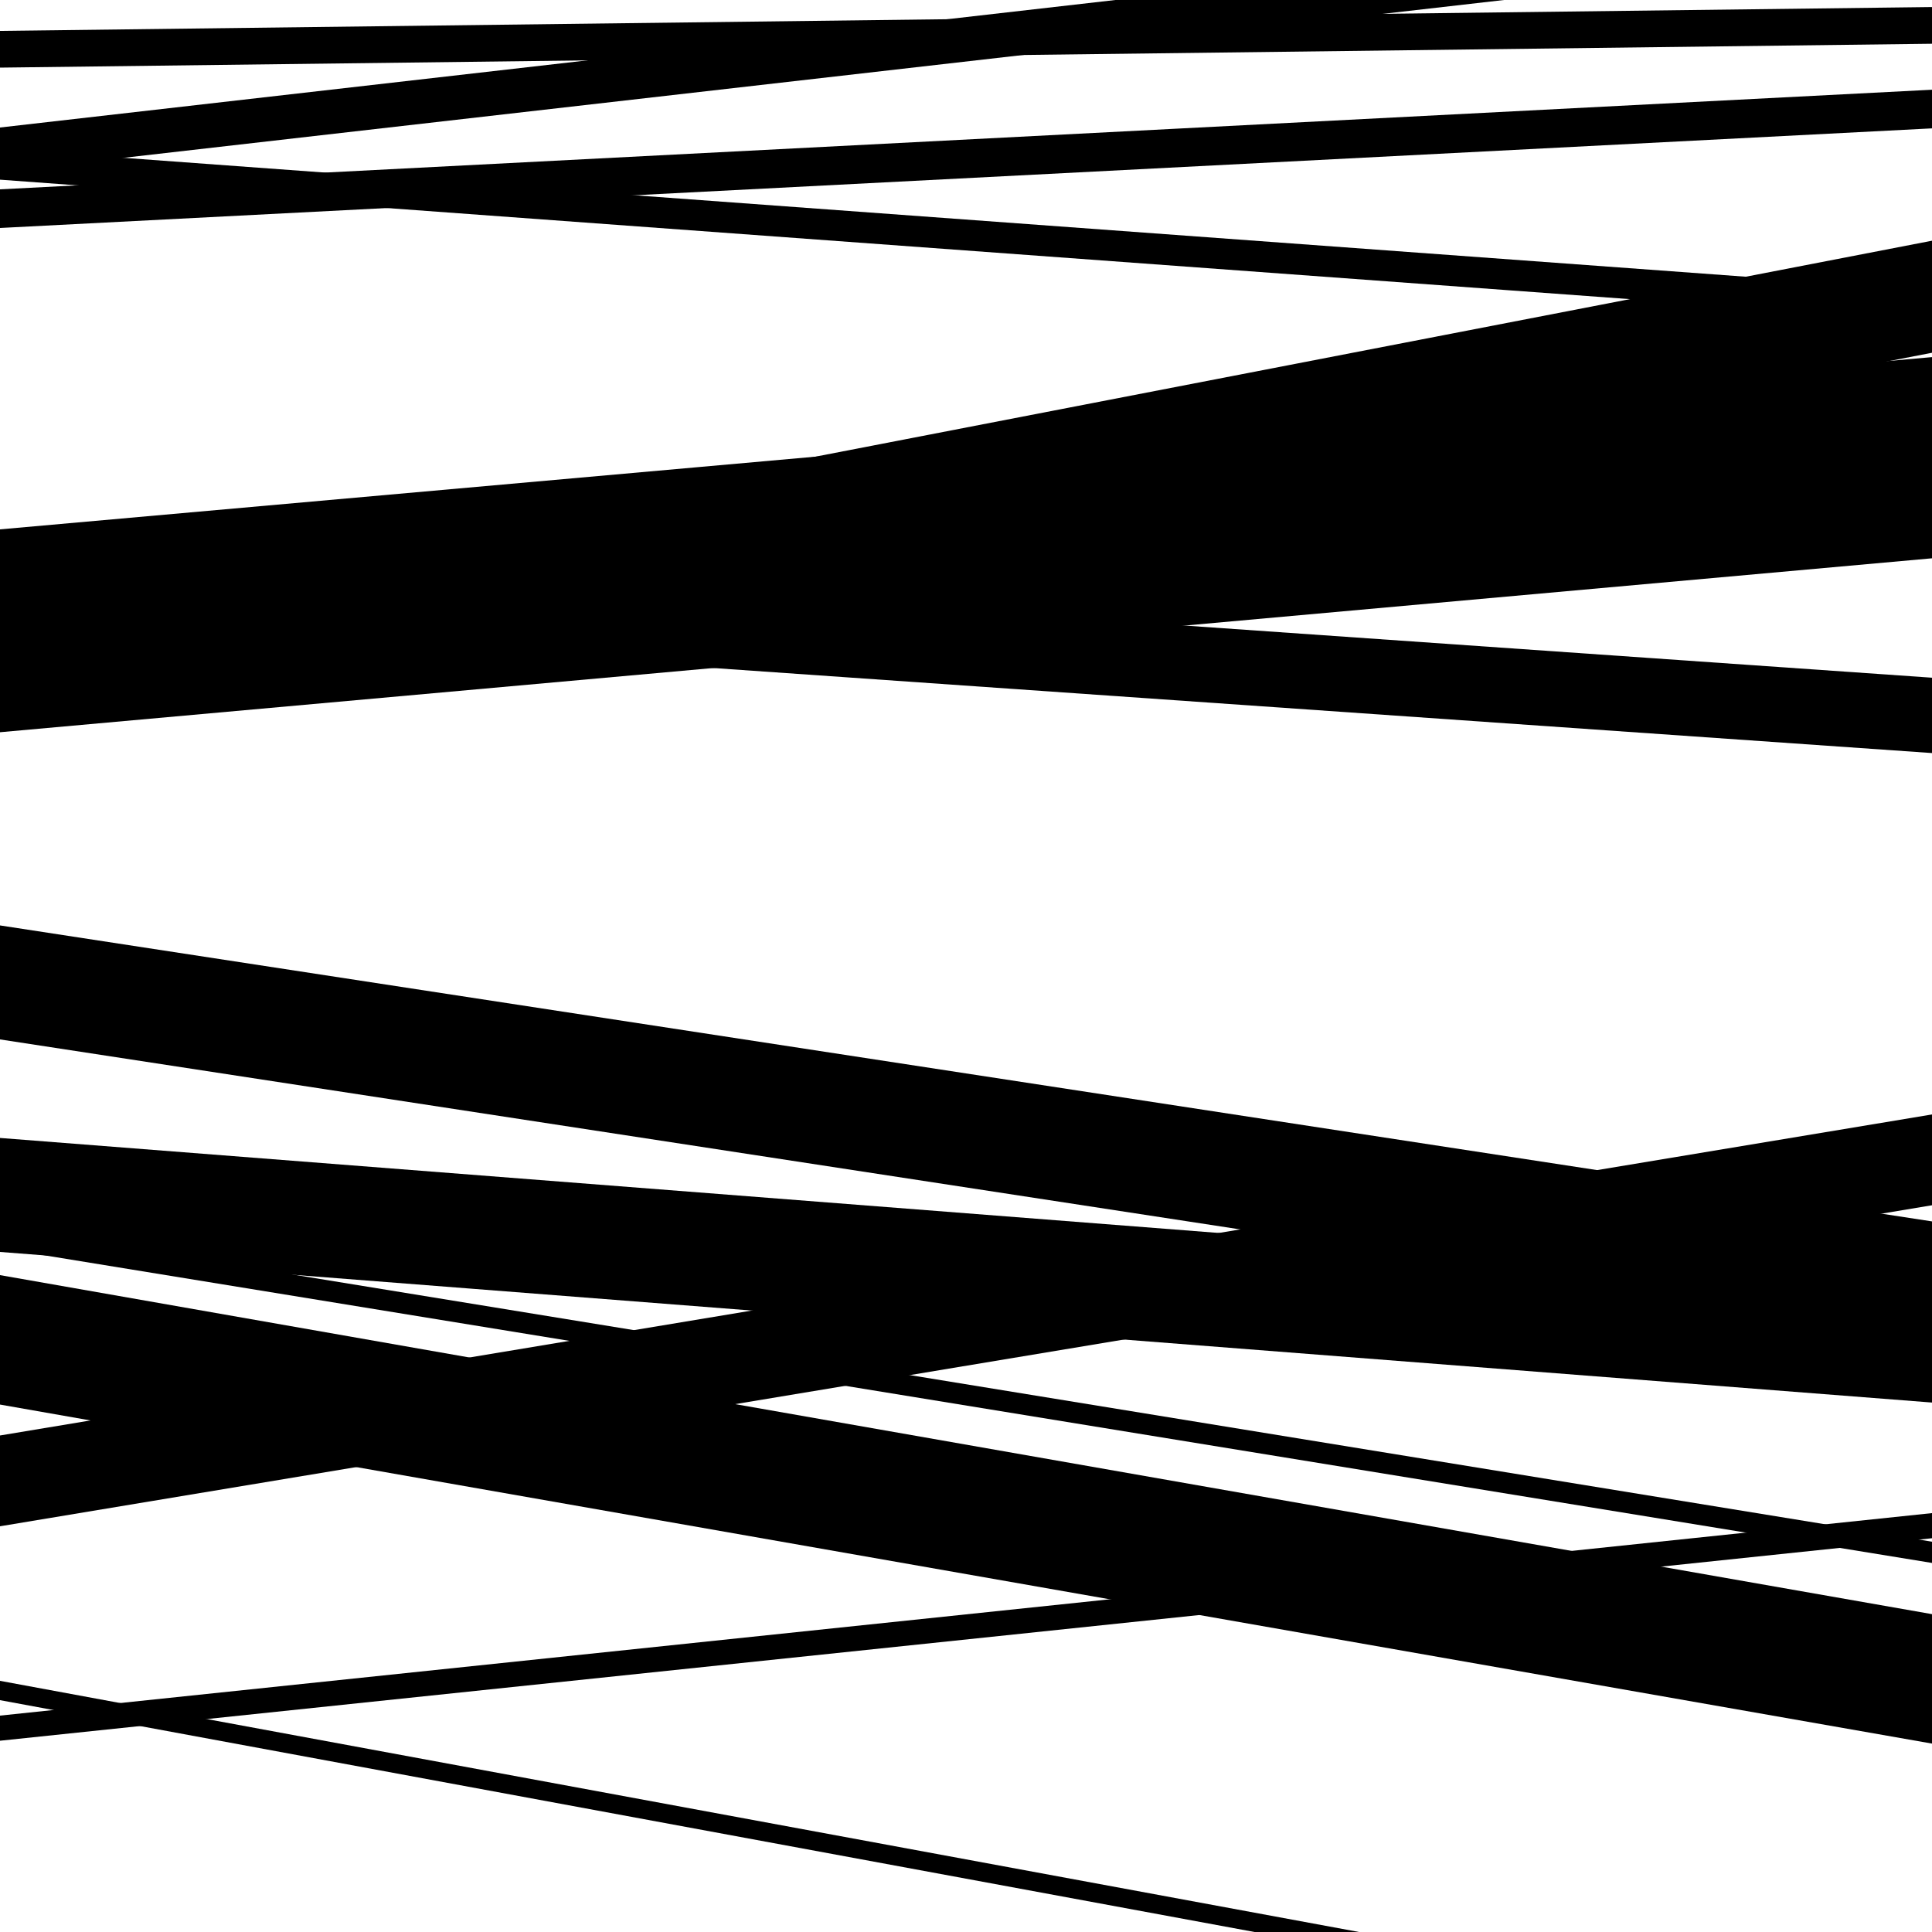
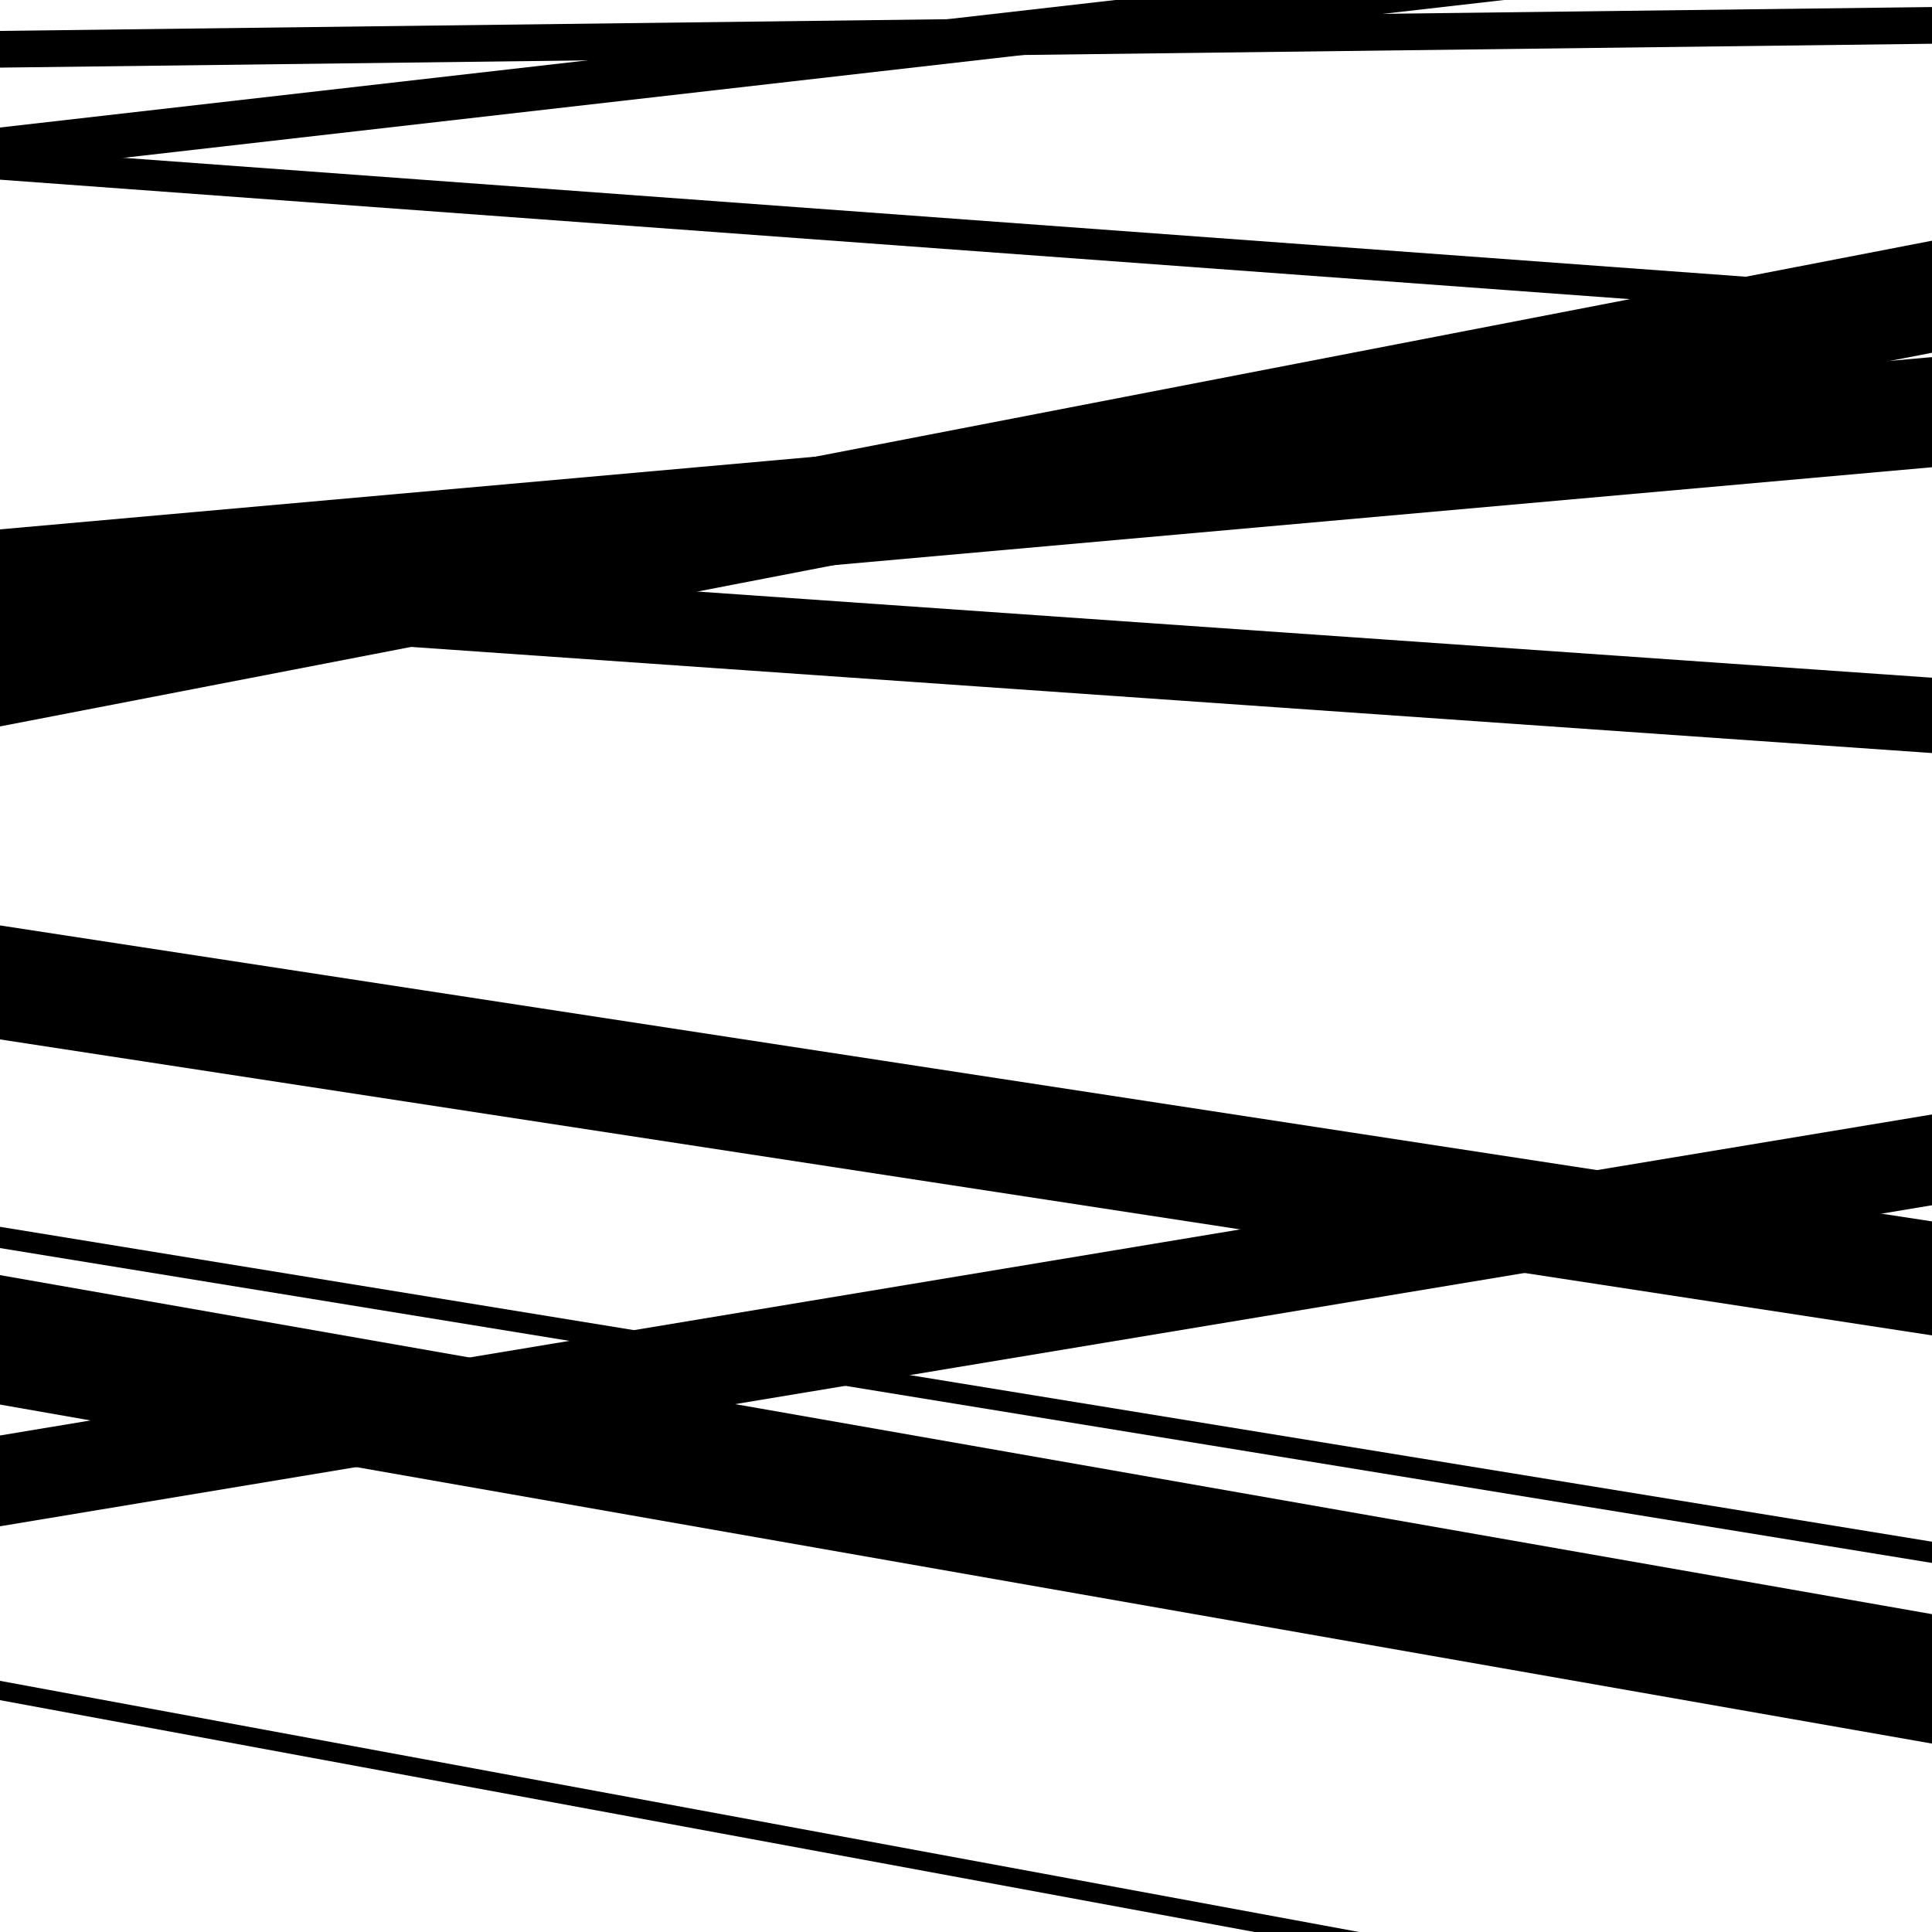
<svg xmlns="http://www.w3.org/2000/svg" viewBox="0 0 1000 1000" height="1000" width="1000">
-   <rect x="0" y="0" width="1000" height="1000" fill="#ffffff" />
  <path opacity="0.8" d="M 0 35 L 1000 22.643 L 1000 3.643 L 0 16 Z" fill="hsl(173, 15%, 50%)" />
  <path opacity="0.8" d="M 0 320 L 1000 389.782 L 1000 350.782 L 0 281 Z" fill="hsl(178, 25%, 70%)" />
  <path opacity="0.8" d="M 0 538 L 1000 691.197 L 1000 632.197 L 0 479 Z" fill="hsl(183, 30%, 90%)" />
  <path opacity="0.8" d="M 0 727 L 1000 902.479 L 1000 835.479 L 0 660 Z" fill="hsl(168, 10%, 30%)" />
  <path opacity="0.8" d="M 0 880 L 1000 1064.801 L 1000 1054.801 L 0 870 Z" fill="hsl(173, 15%, 50%)" />
  <path opacity="0.8" d="M 0 93 L 1000 166.296 L 1000 150.296 L 0 77 Z" fill="hsl(178, 25%, 70%)" />
  <path opacity="0.8" d="M 0 331 L 1000 241.84 L 1000 184.84 L 0 274 Z" fill="hsl(183, 30%, 90%)" />
-   <path opacity="0.8" d="M 0 648 L 1000 725.958 L 1000 666.958 L 0 589 Z" fill="hsl(168, 10%, 30%)" />
-   <path opacity="0.8" d="M 0 901 L 1000 796.185 L 1000 783.185 L 0 888 Z" fill="hsl(173, 15%, 50%)" />
  <path opacity="0.8" d="M 0 89 L 1000 -25.323 L 1000 -48.323 L 0 66 Z" fill="hsl(178, 25%, 70%)" />
-   <path opacity="0.8" d="M 0 379 L 1000 288.974 L 1000 225.974 L 0 316 Z" fill="hsl(183, 30%, 90%)" />
  <path opacity="0.8" d="M 0 646 L 1000 808.979 L 1000 797.979 L 0 635 Z" fill="hsl(168, 10%, 30%)" />
  <path opacity="0.8" d="M 0 790 L 1000 623.841 L 1000 576.841 L 0 743 Z" fill="hsl(173, 15%, 50%)" />
-   <path opacity="0.8" d="M 0 118 L 1000 66.44 L 1000 46.44 L 0 98 Z" fill="hsl(178, 25%, 70%)" />
  <path opacity="0.8" d="M 0 376 L 1000 182.591 L 1000 124.591 L 0 318 Z" fill="hsl(183, 30%, 90%)" />
</svg>